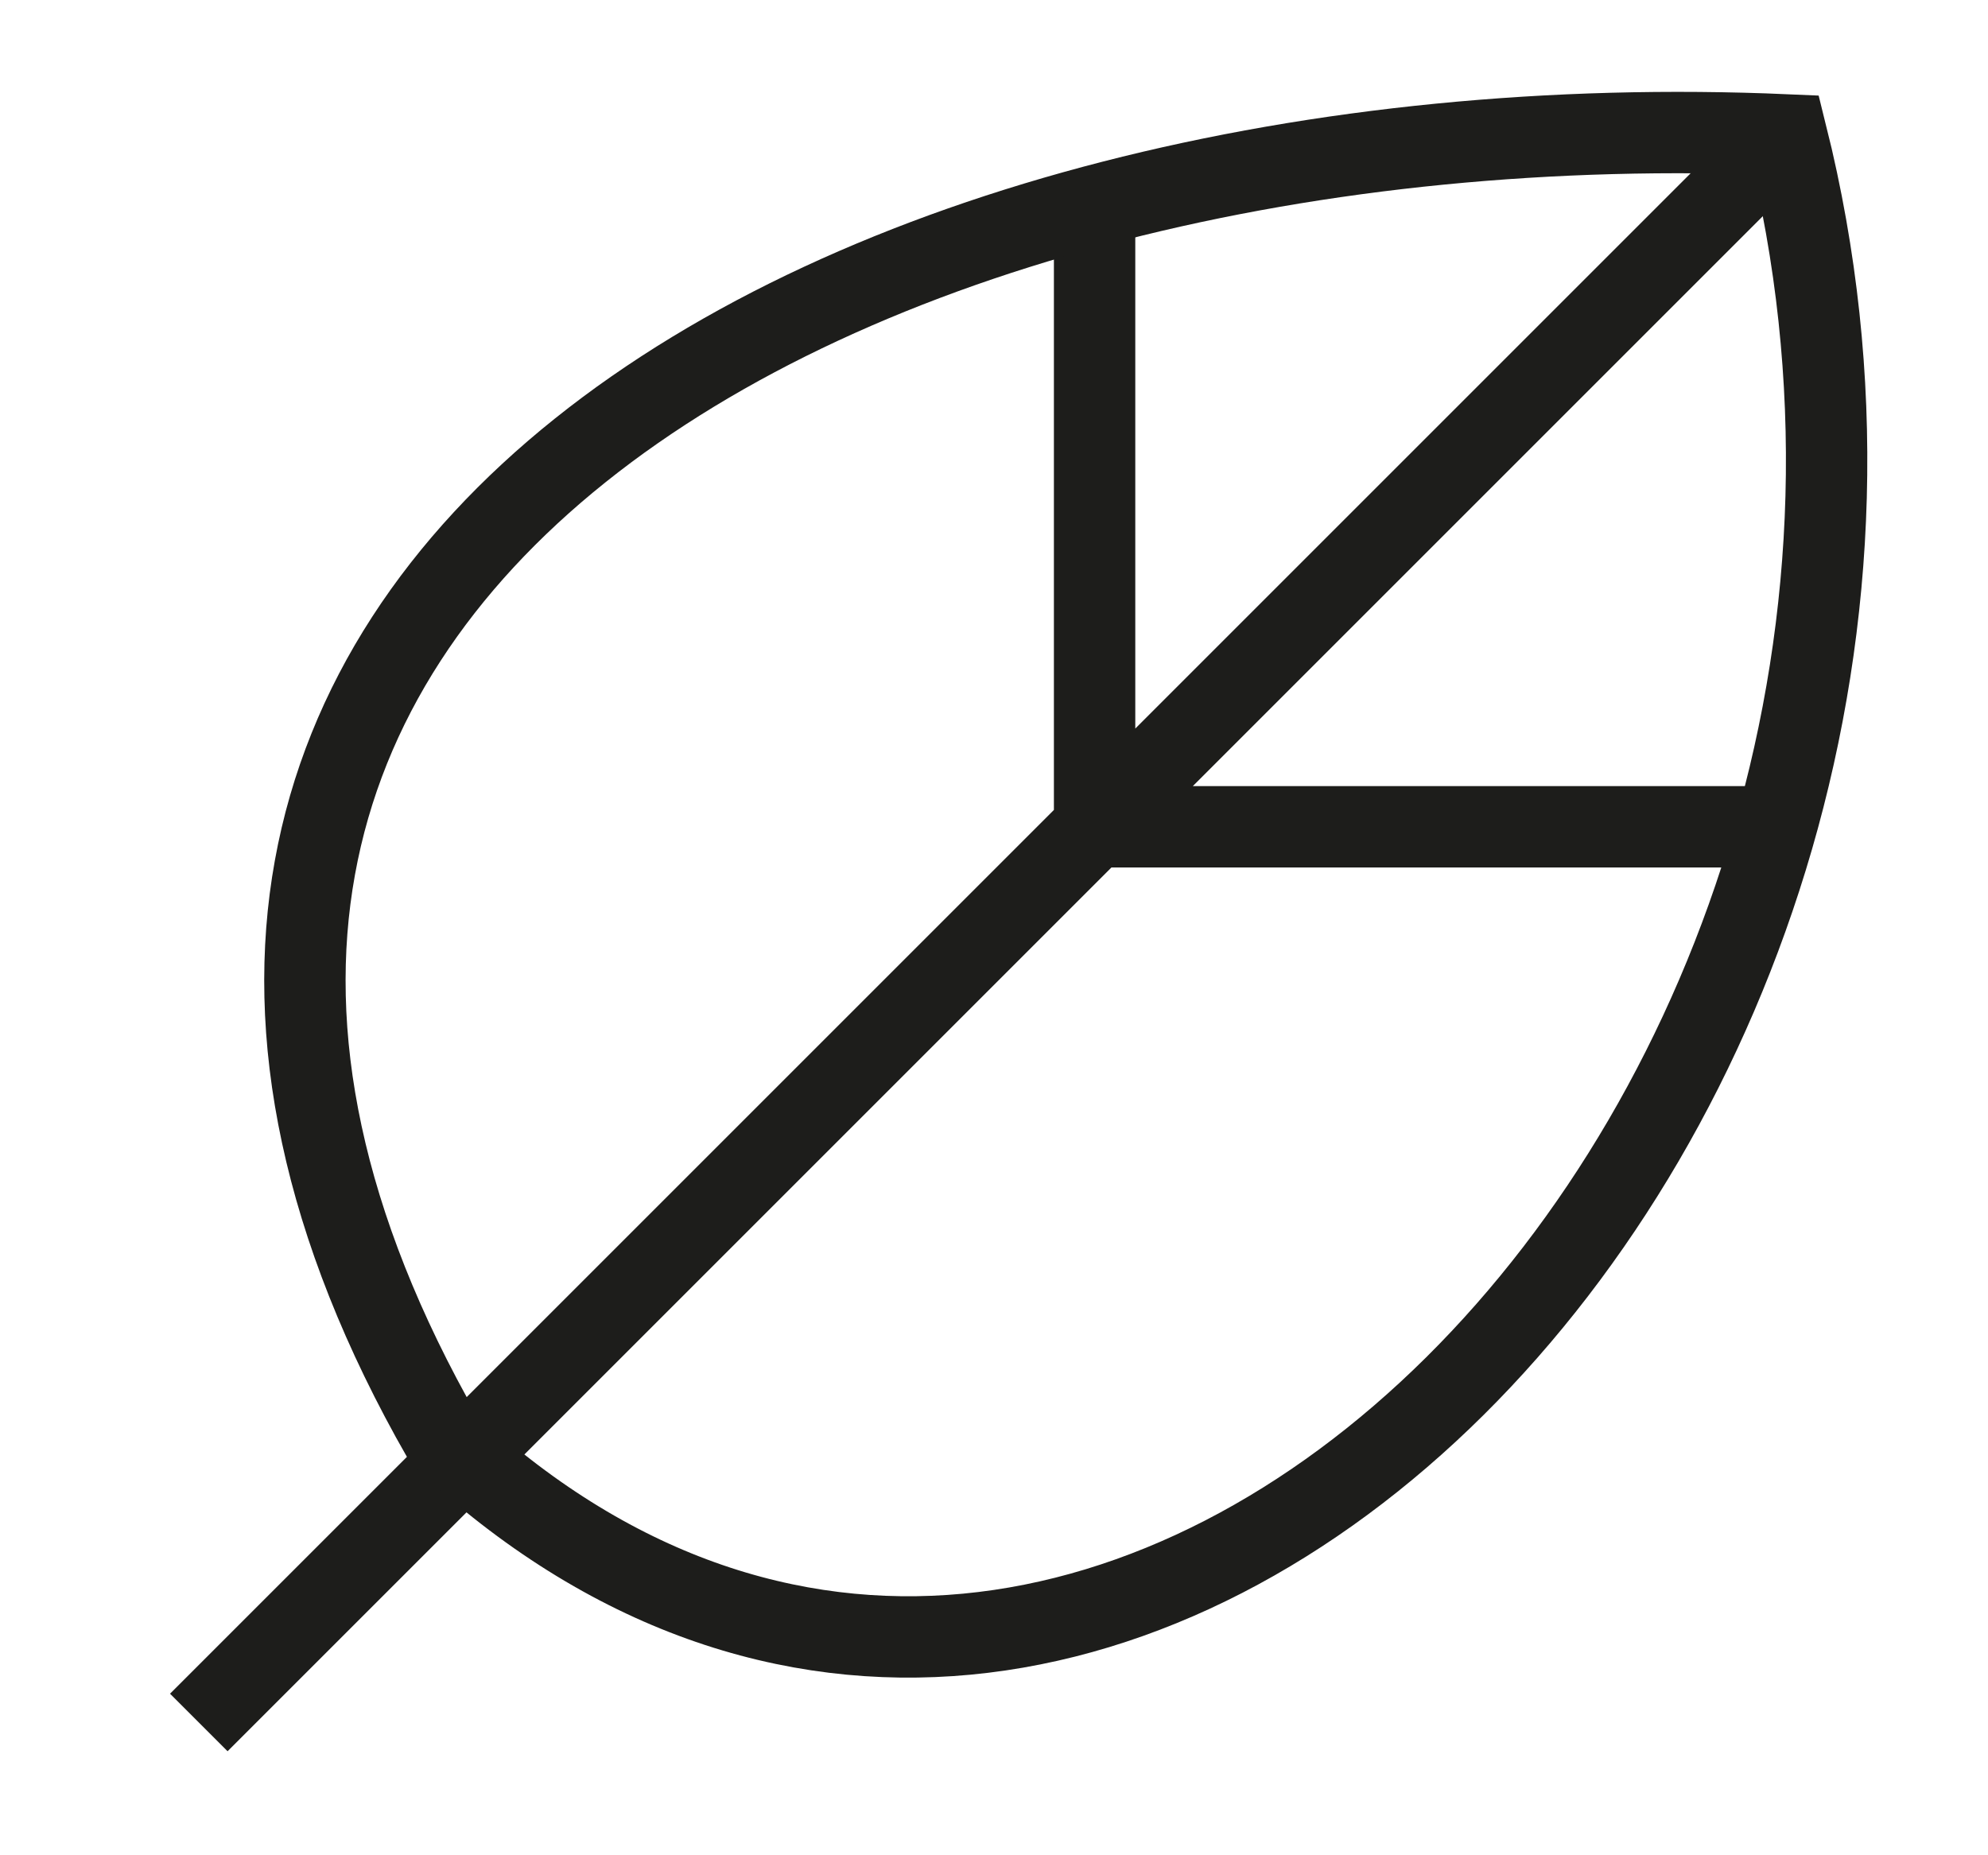
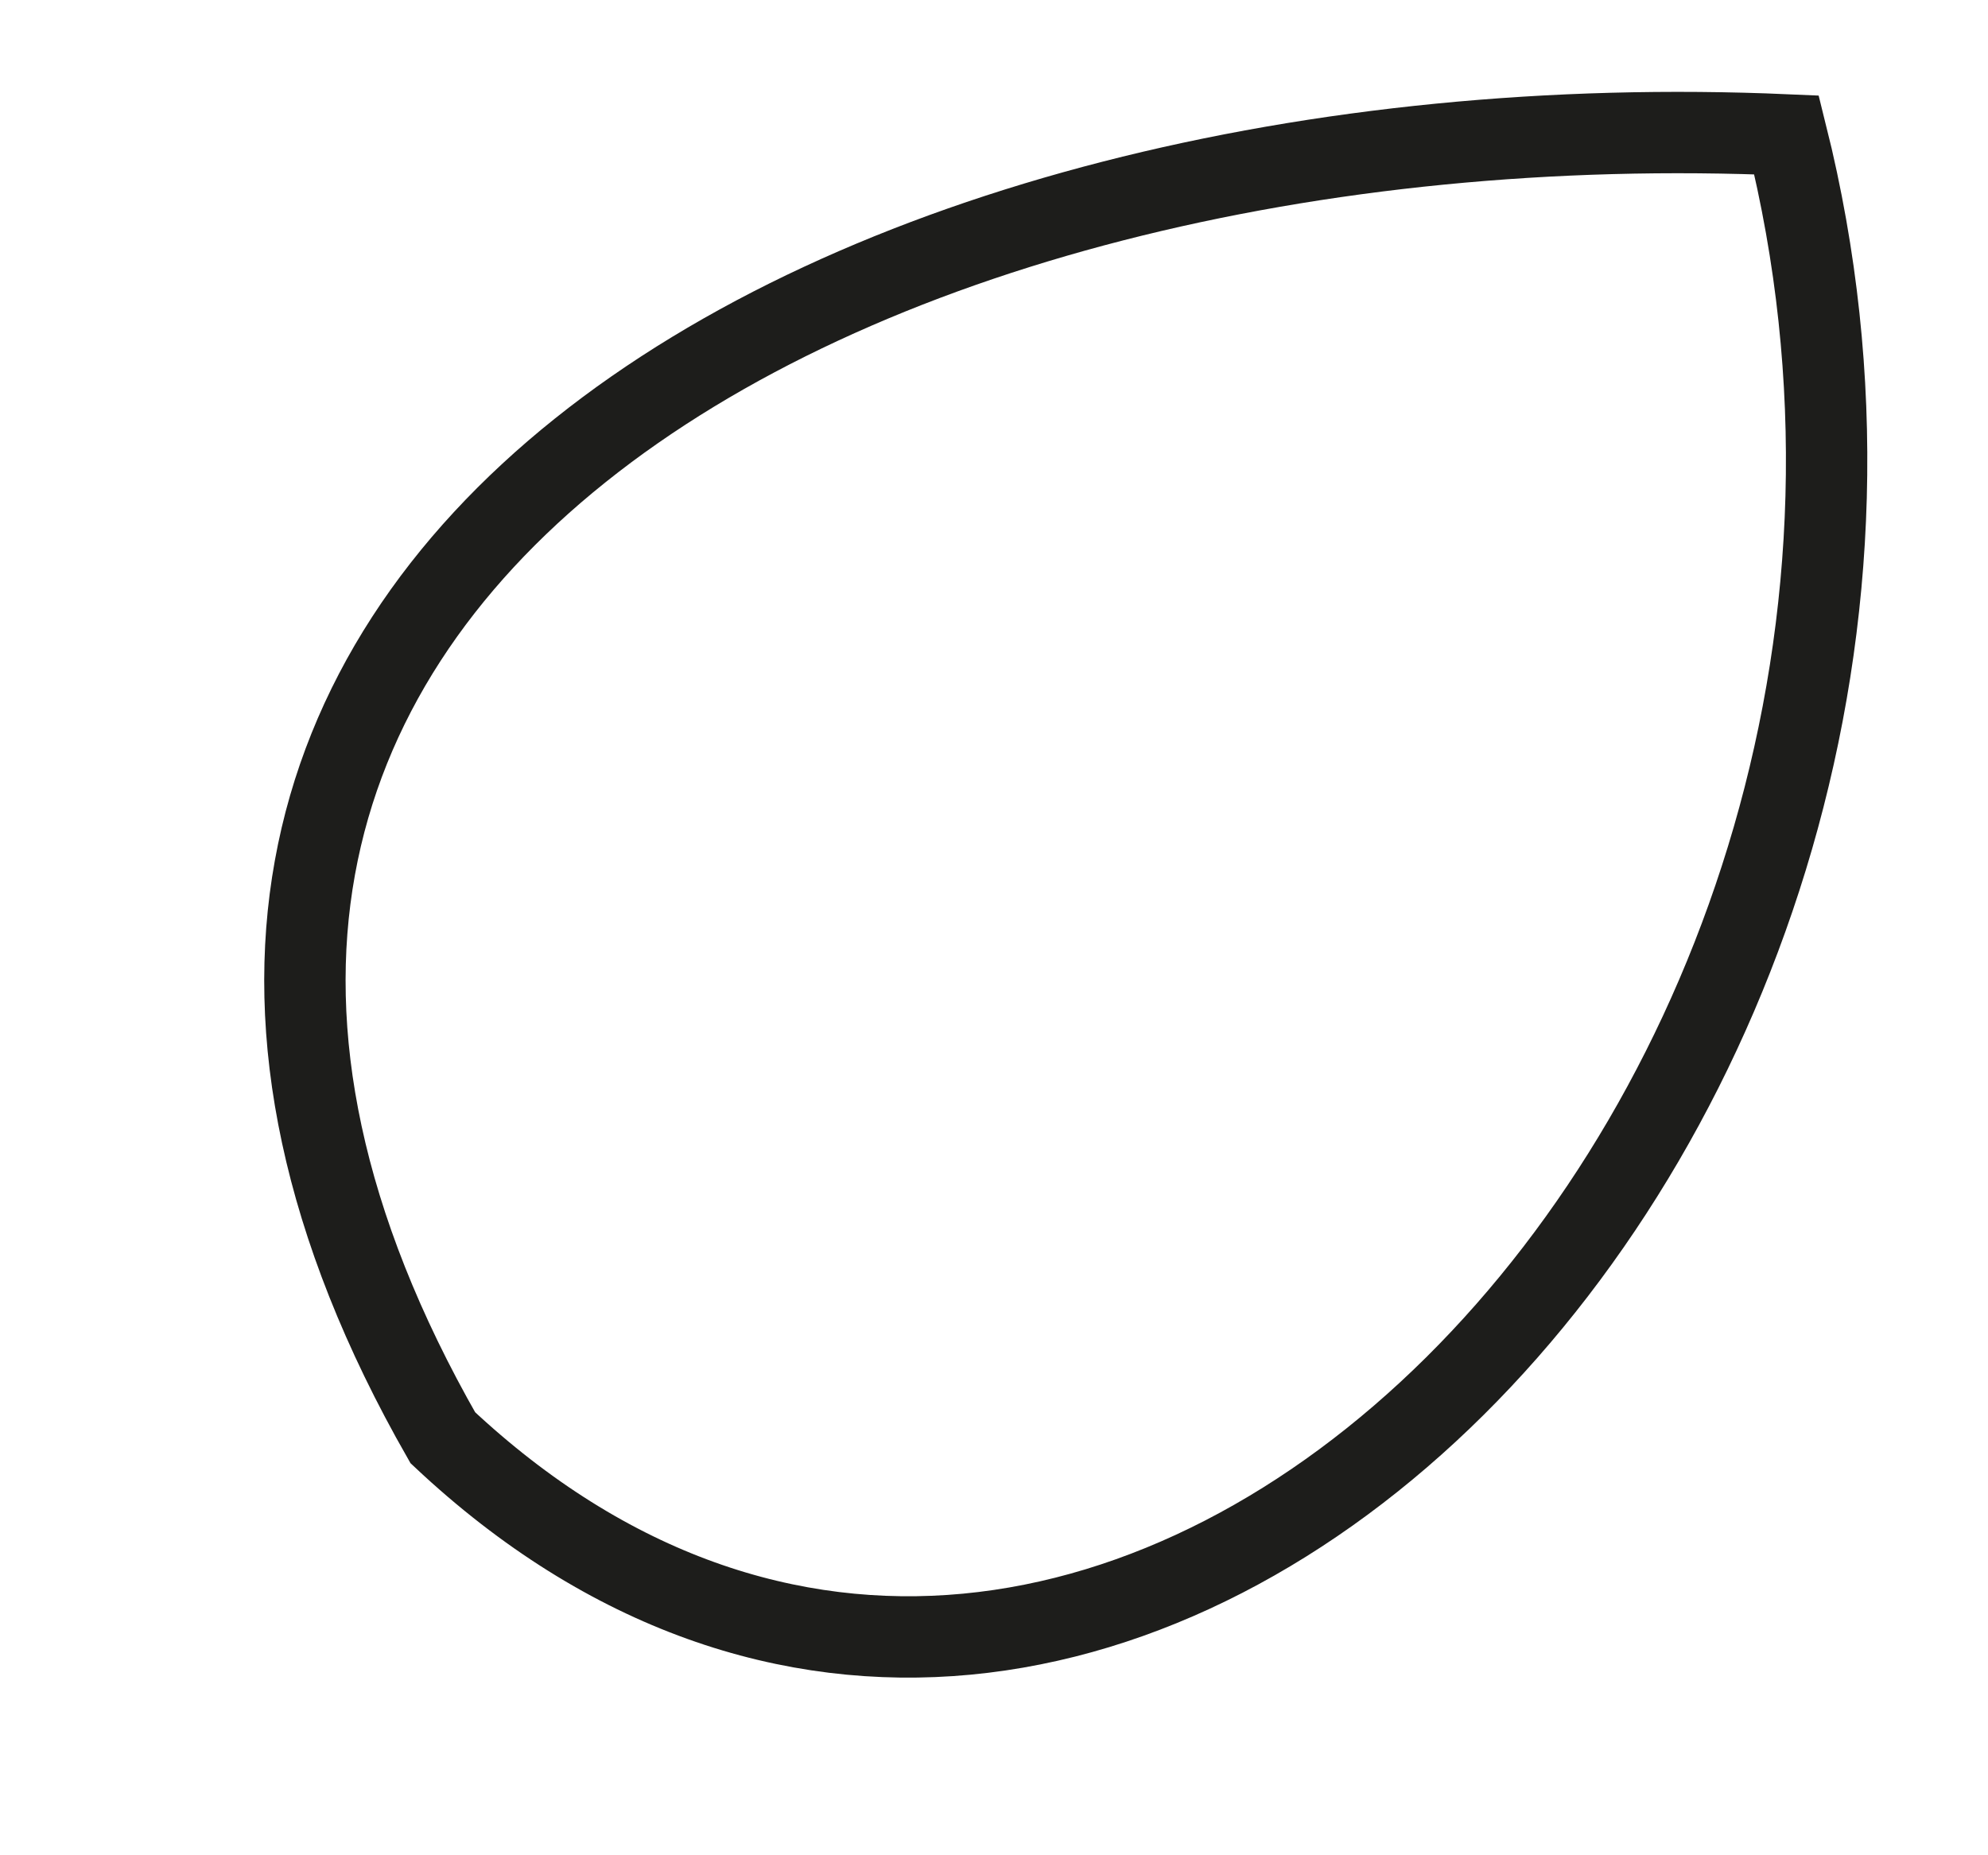
<svg xmlns="http://www.w3.org/2000/svg" width="15" height="14" viewBox="0 0 15 14" fill="none">
-   <path d="M13.482 1.016L1.5 12.998M8.259 1.63V6.239H13.175" stroke="#1D1D1B" stroke-width="0.614" stroke-miterlimit="10" />
  <path d="M13.48 1.018C15.323 8.391 8.343 15.547 3.341 10.849C-0.346 4.397 6.413 0.711 13.48 1.018Z" stroke="#1D1D1B" stroke-width="0.614" stroke-miterlimit="10" />
</svg>